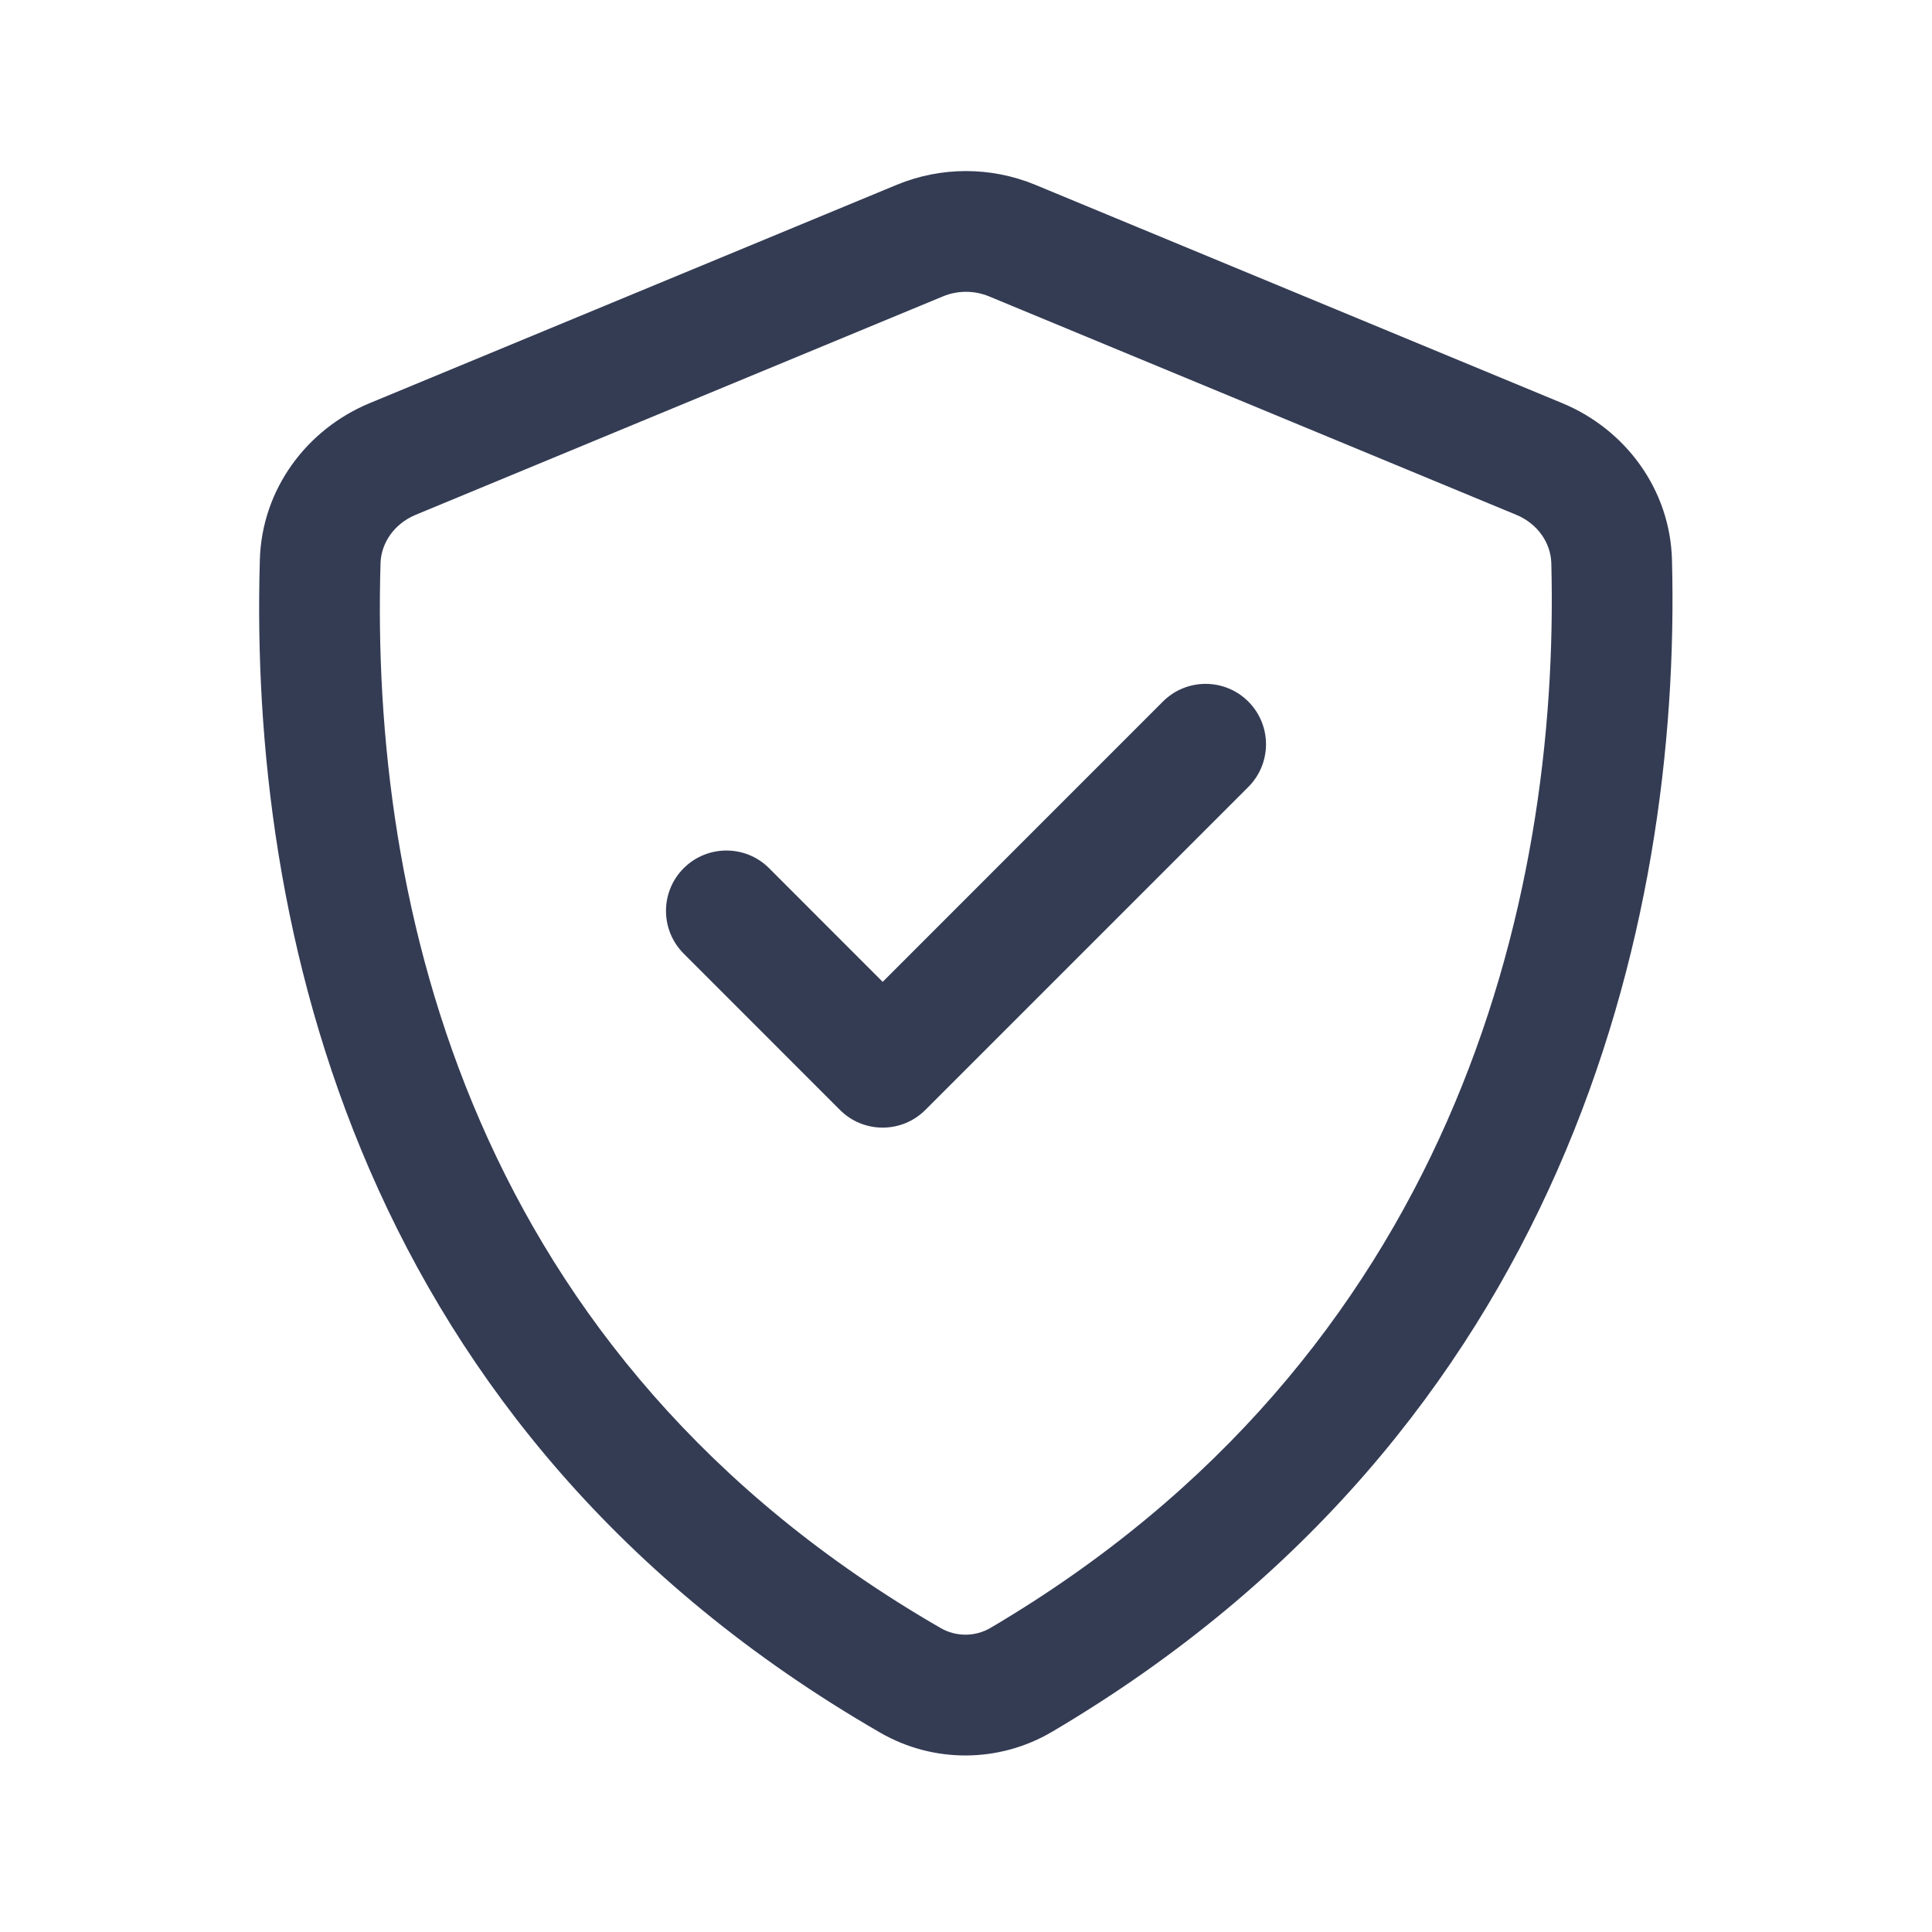
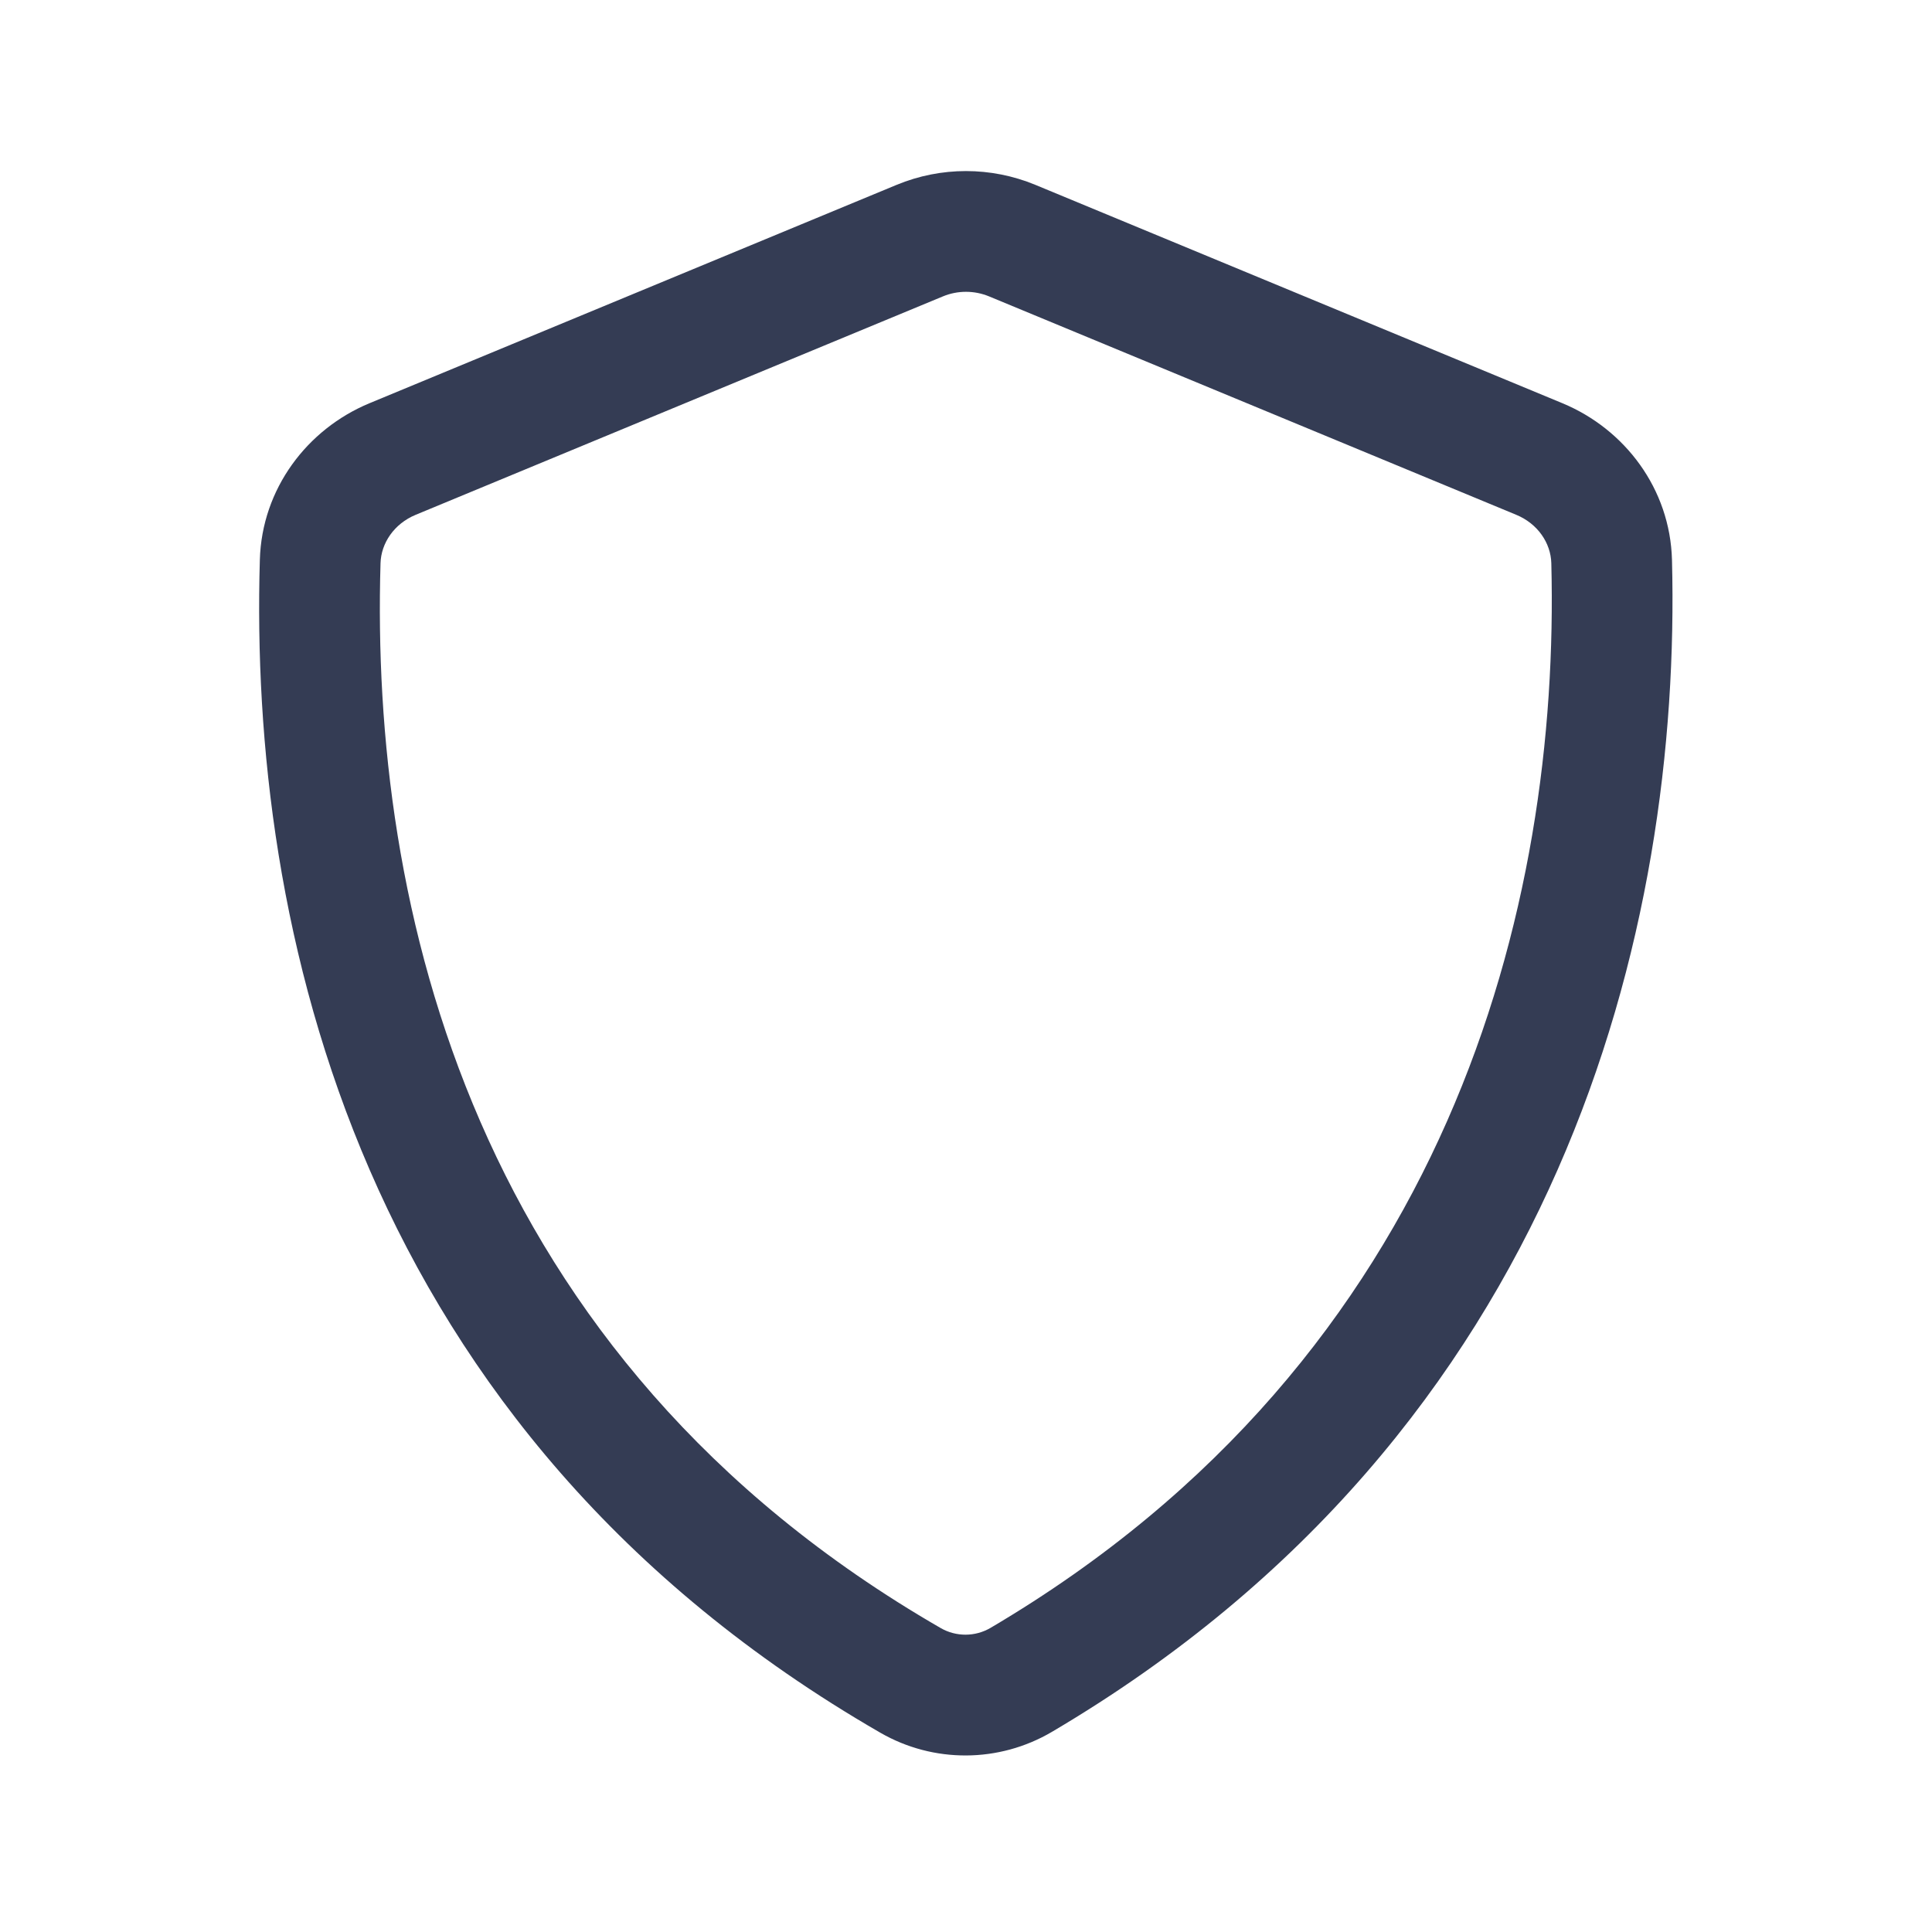
<svg xmlns="http://www.w3.org/2000/svg" width="80" height="80" viewBox="0 0 24 24" fill="none" transform="rotate(0 0 0)">
-   <path d="M15.507 9.776C15.8 9.483 15.8 9.008 15.507 8.715C15.214 8.422 14.739 8.422 14.446 8.715L10.965 12.197L9.554 10.785C9.261 10.492 8.786 10.493 8.493 10.785C8.2 11.078 8.2 11.553 8.493 11.846L10.434 13.788C10.727 14.081 11.202 14.081 11.495 13.788L15.507 9.776Z" fill="#343C54" />
  <path fill-rule="evenodd" clip-rule="evenodd" d="M12.861 2.296C12.309 2.068 11.69 2.068 11.139 2.296L4.59 5.009C3.814 5.331 3.253 6.073 3.228 6.953C3.094 11.493 4.432 17.771 10.935 21.524C11.595 21.905 12.41 21.901 13.067 21.514C19.43 17.763 20.887 11.501 20.77 6.956C20.747 6.073 20.185 5.331 19.409 5.009L12.861 2.296ZM11.713 3.682C11.896 3.606 12.103 3.606 12.287 3.682L18.835 6.395C19.104 6.506 19.264 6.747 19.271 6.995C19.38 11.223 18.03 16.847 12.305 20.222C12.114 20.334 11.877 20.335 11.685 20.224C5.842 16.853 4.602 11.236 4.727 6.997C4.734 6.747 4.896 6.506 5.164 6.395L11.713 3.682Z" fill="#343C54" />
</svg>